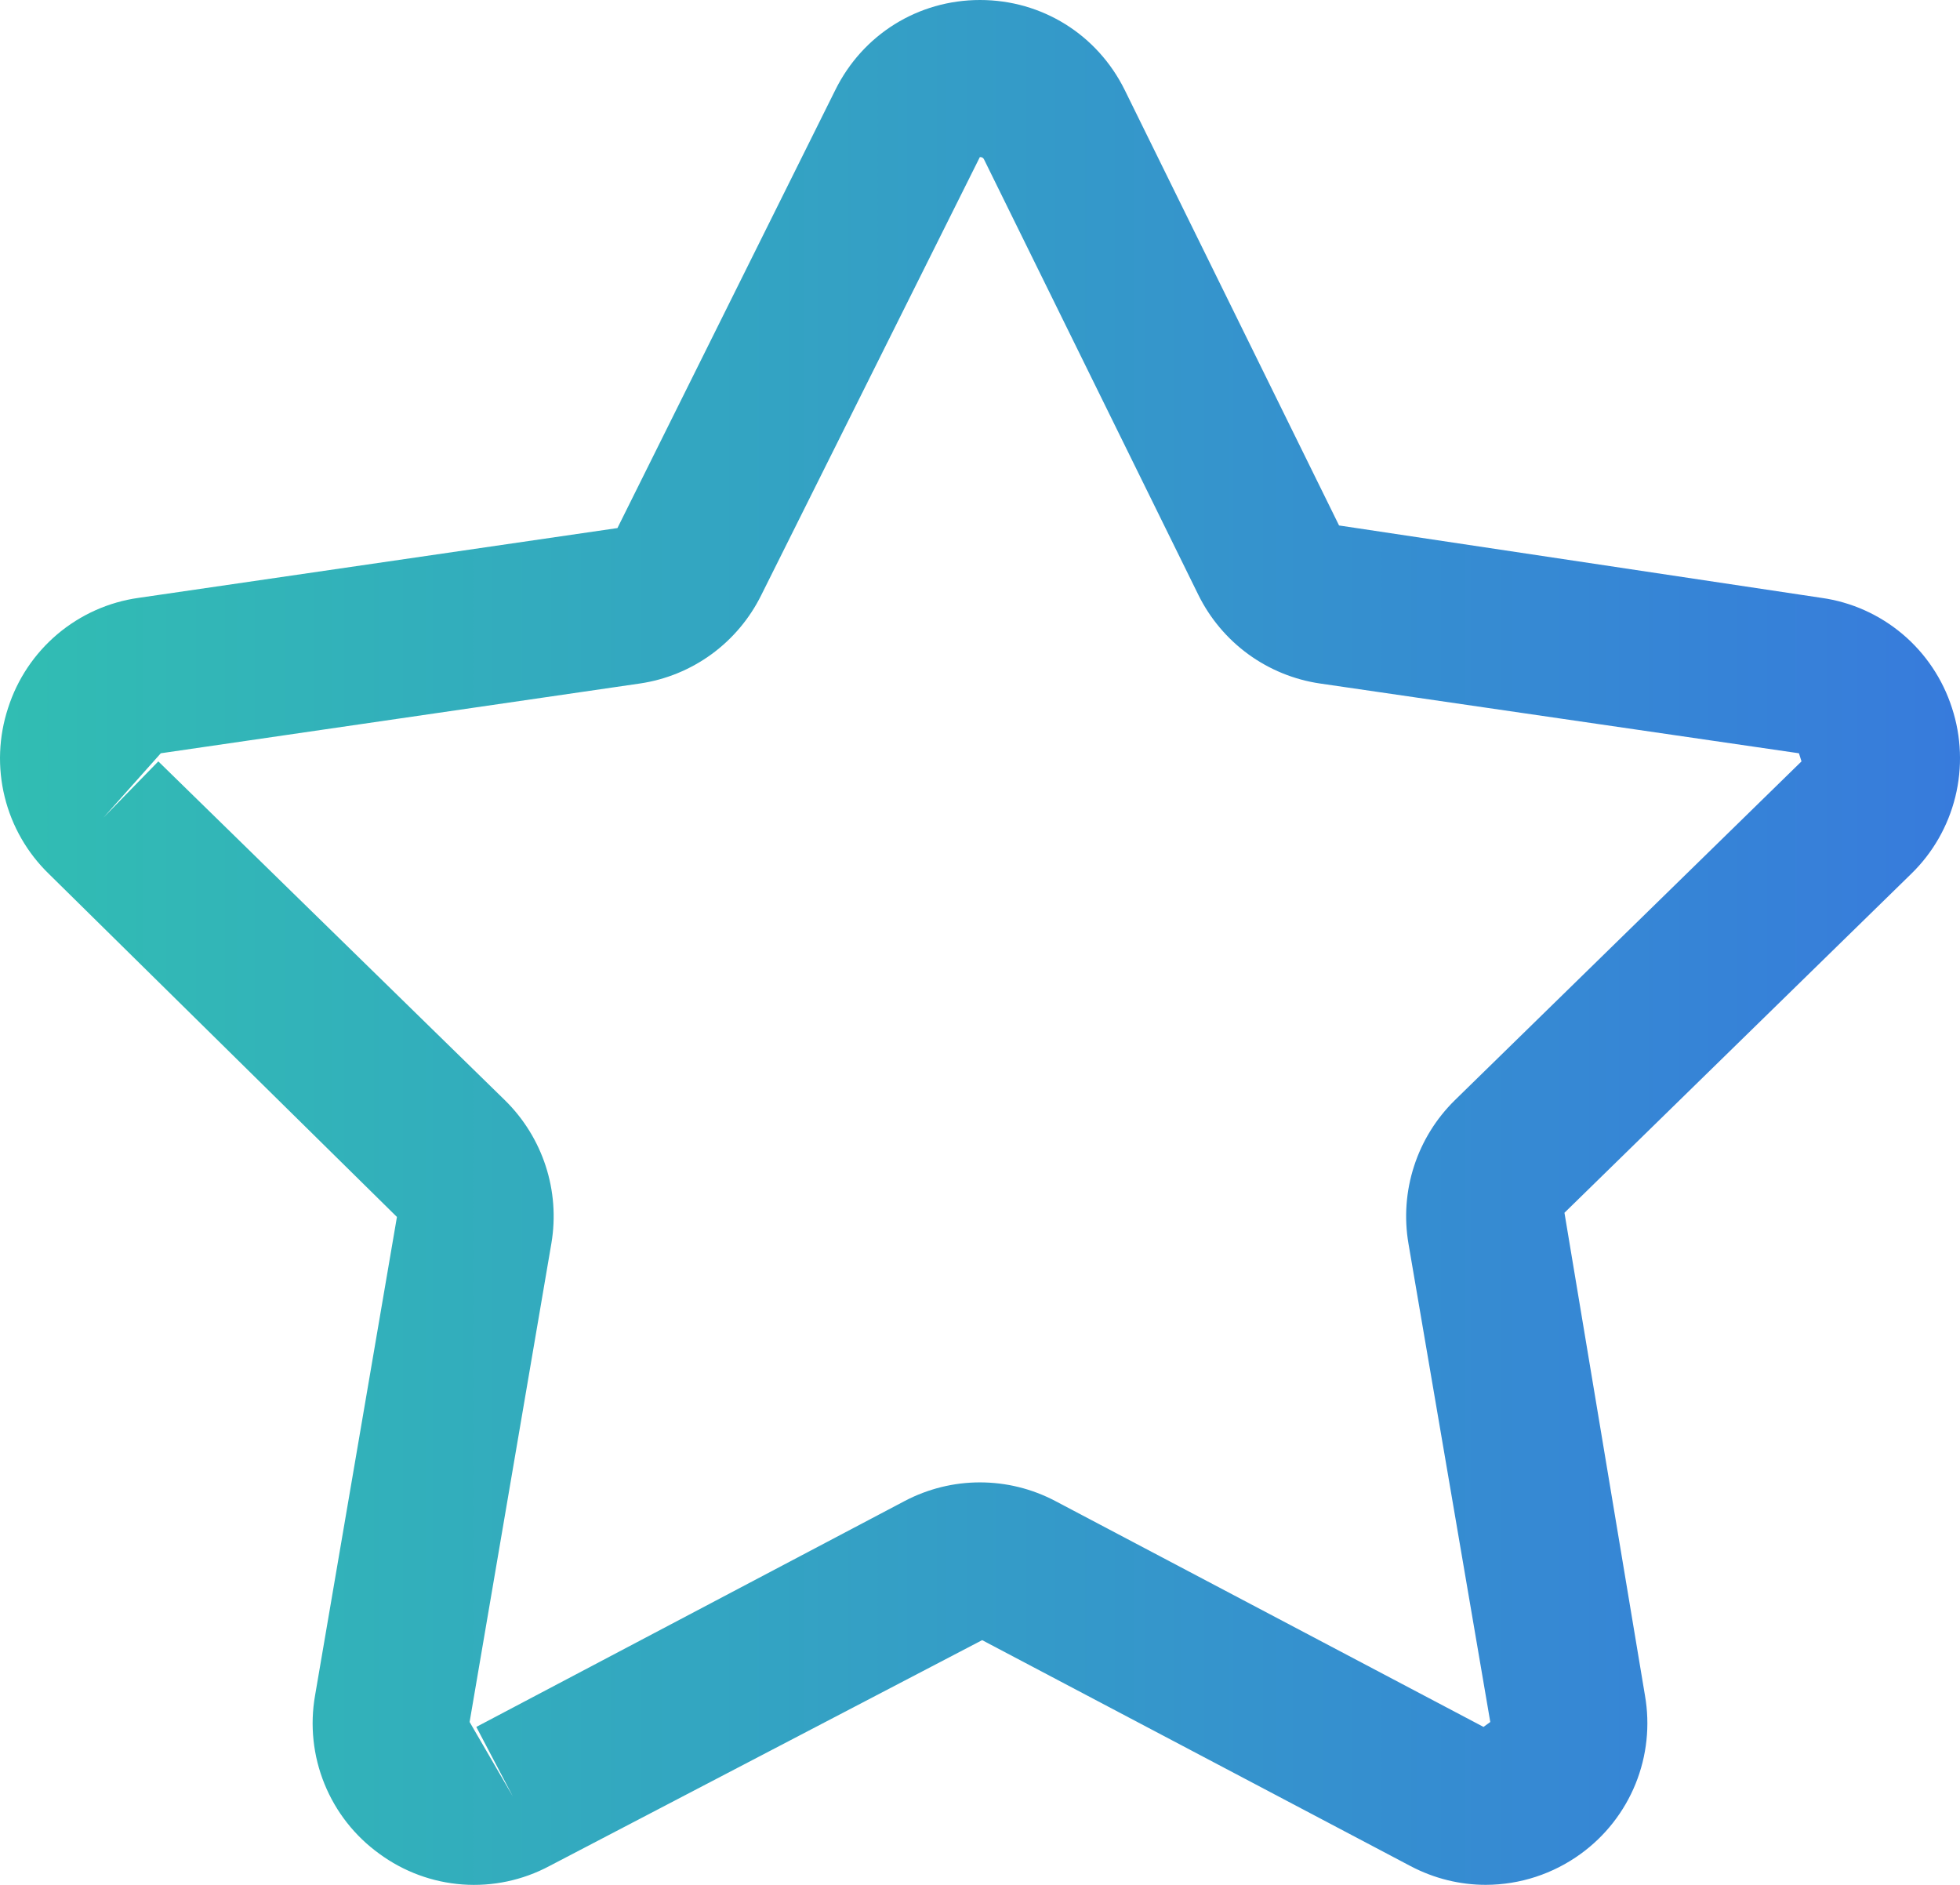
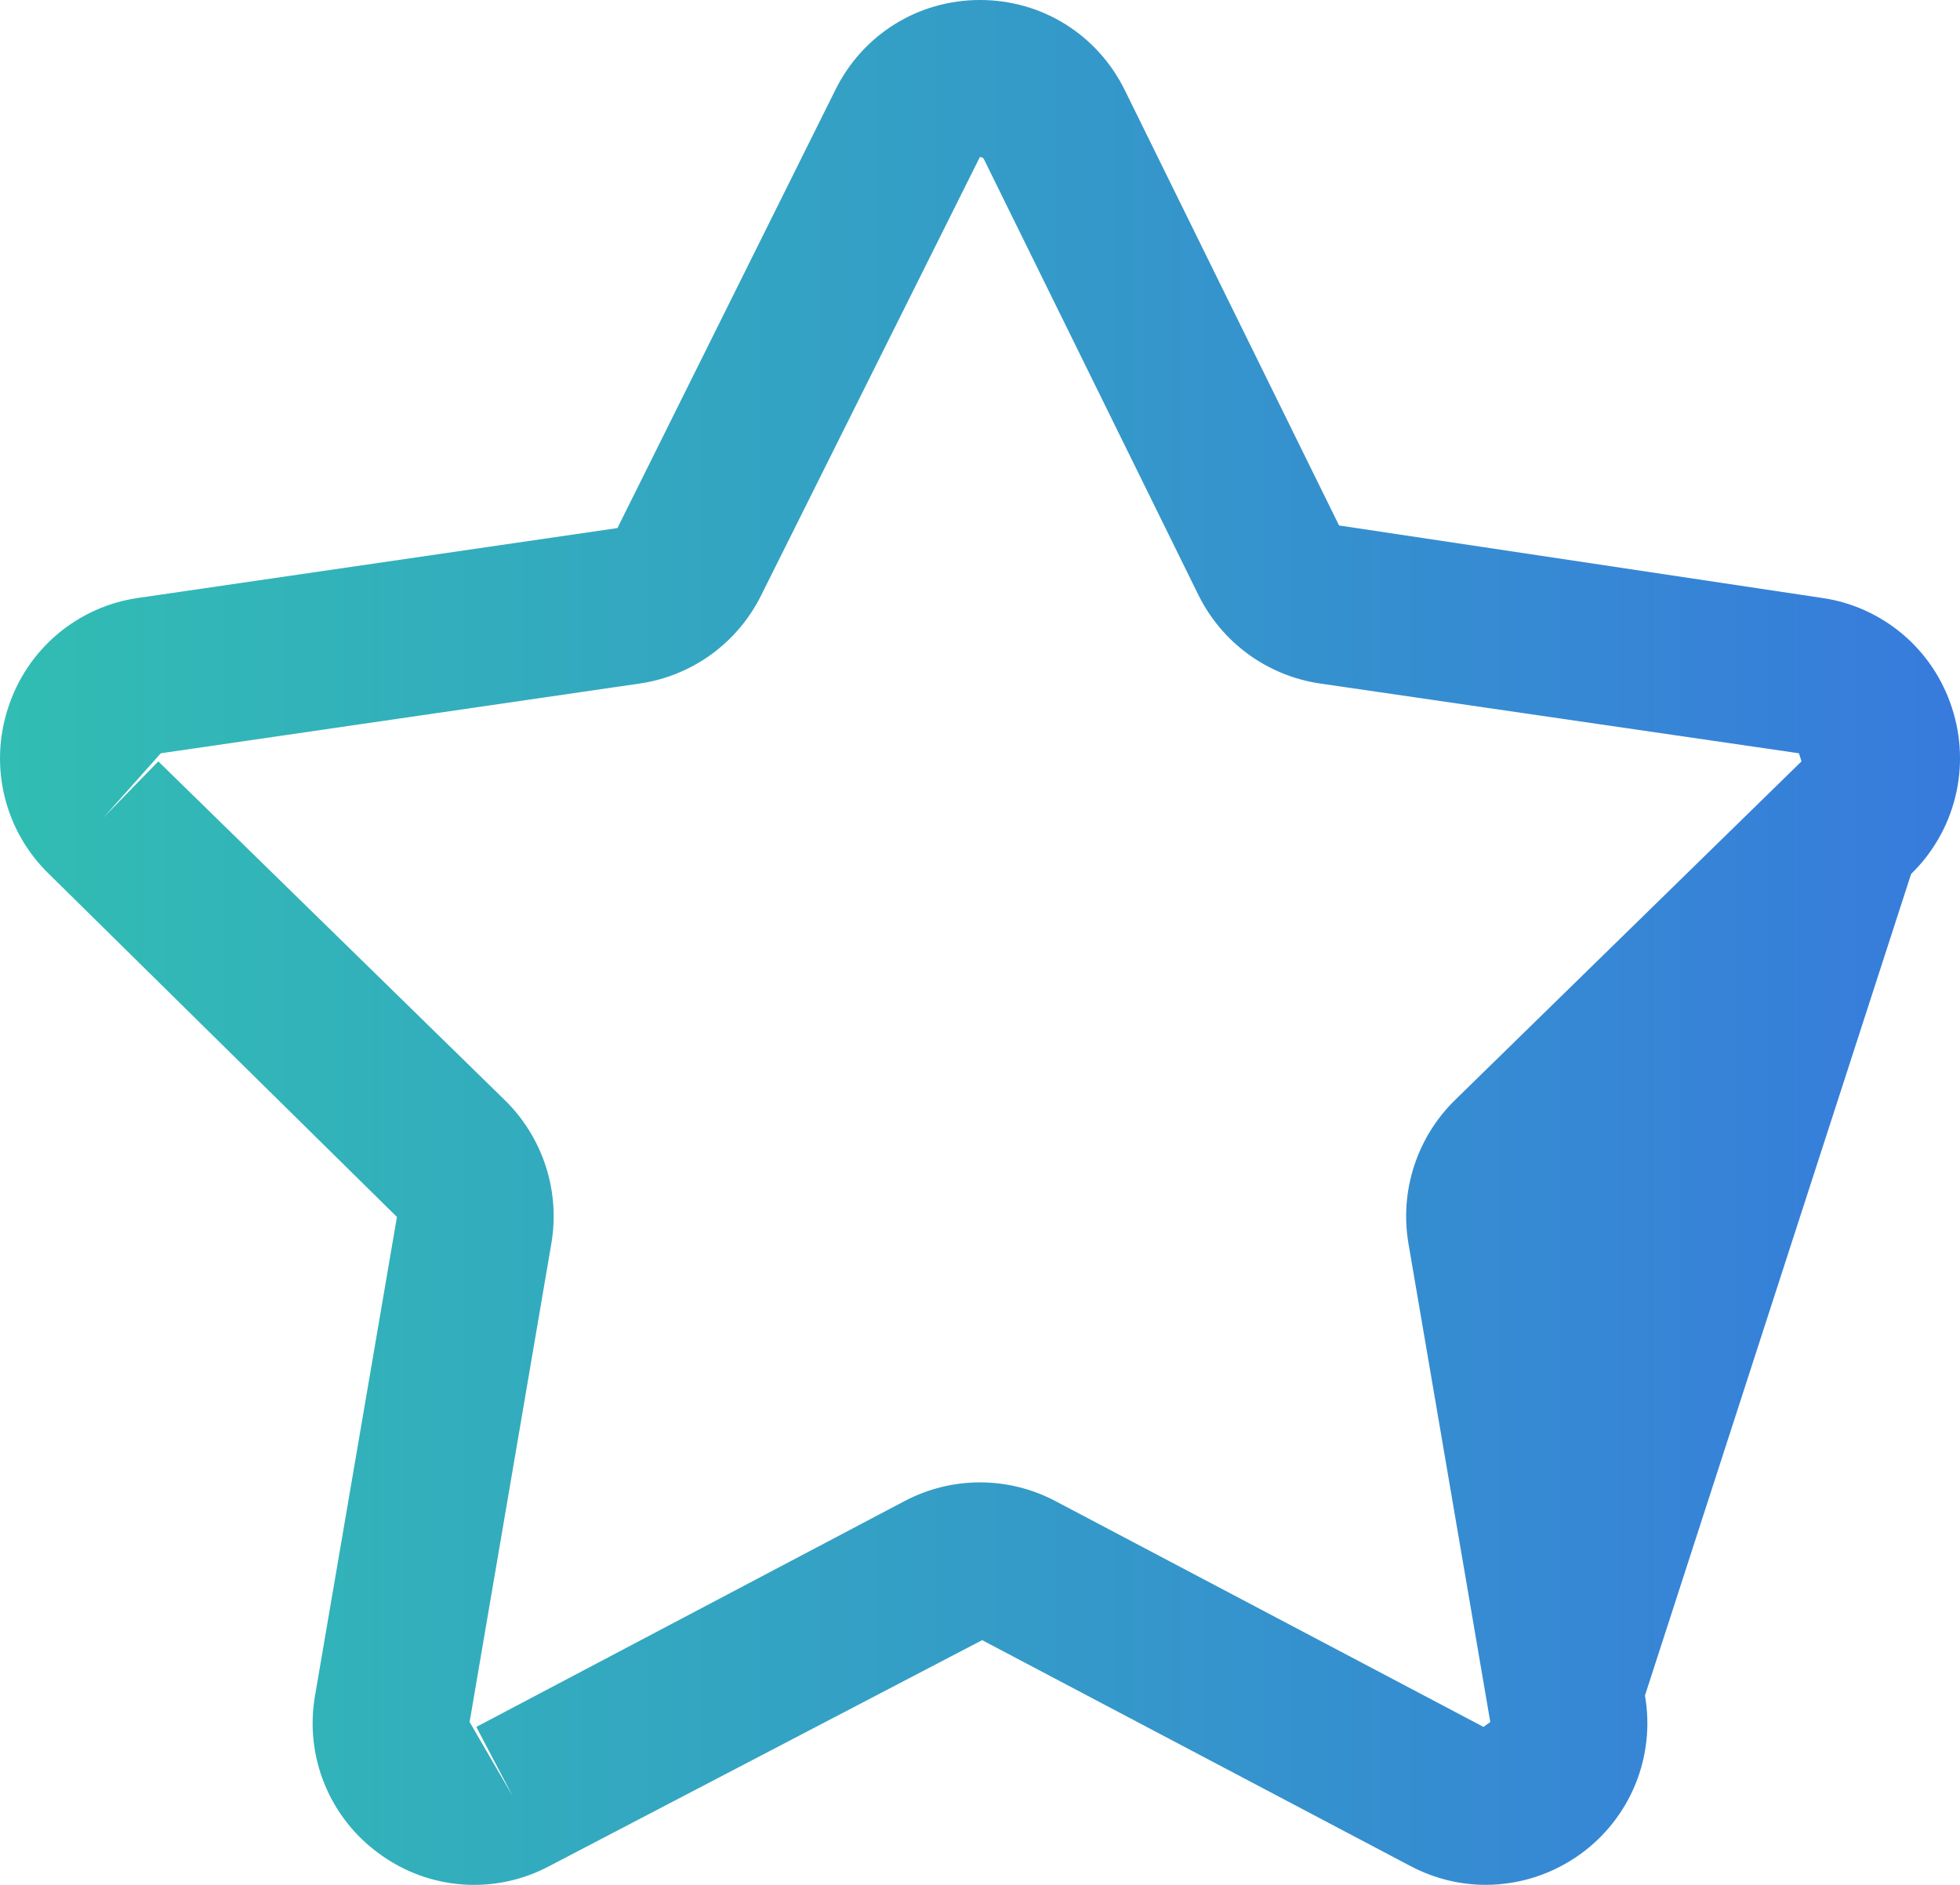
<svg xmlns="http://www.w3.org/2000/svg" width="52" height="50" viewBox="0 0 52 50" fill="none">
-   <path d="M39.42 49.999C38.74 49.999 38.056 49.835 37.425 49.503L26.057 43.508L14.574 49.501C13.867 49.878 13.069 50.047 12.271 49.989C11.473 49.931 10.708 49.648 10.063 49.174C9.413 48.705 8.909 48.063 8.608 47.32C8.306 46.577 8.22 45.764 8.359 44.974L10.531 32.282L1.298 23.183C0.723 22.626 0.315 21.917 0.124 21.138C-0.068 20.358 -0.036 19.541 0.215 18.779C0.459 18.016 0.914 17.337 1.525 16.821C2.137 16.305 2.882 15.971 3.673 15.86L16.381 14.008L22.159 2.392C22.887 0.915 24.358 0 26.001 0C27.644 0 29.114 0.915 29.842 2.392L35.526 13.939L48.328 15.86C49.12 15.971 49.864 16.305 50.476 16.821C51.087 17.337 51.542 18.016 51.787 18.779C52.037 19.541 52.068 20.358 51.876 21.137C51.684 21.916 51.278 22.625 50.703 23.183L41.506 32.171L43.642 44.976C43.78 45.766 43.693 46.578 43.392 47.321C43.09 48.064 42.587 48.706 41.939 49.176C41.206 49.709 40.325 49.997 39.42 49.999ZM4.2 20.197L13.395 29.185C14.403 30.174 14.865 31.592 14.628 32.985L12.459 45.679L13.607 47.656L12.637 45.81L24.004 39.816C24.619 39.493 25.303 39.323 25.997 39.323C26.692 39.323 27.376 39.491 27.991 39.814L39.359 45.81L39.538 45.679L37.367 32.987C37.25 32.301 37.301 31.596 37.516 30.934C37.73 30.272 38.102 29.672 38.598 29.185L47.795 20.197L47.727 19.982L35.019 18.131C34.332 18.03 33.679 17.763 33.117 17.354C32.555 16.944 32.101 16.404 31.793 15.78L26.109 4.233C26.092 4.2 26.073 4.167 25.996 4.167L20.2 15.78C19.893 16.404 19.439 16.944 18.878 17.354C18.317 17.763 17.665 18.03 16.978 18.131L4.266 19.982L2.746 21.688L4.2 20.197Z" fill="url(#paint0_linear_87_1258)" />
+   <path d="M39.42 49.999C38.74 49.999 38.056 49.835 37.425 49.503L26.057 43.508L14.574 49.501C13.867 49.878 13.069 50.047 12.271 49.989C11.473 49.931 10.708 49.648 10.063 49.174C9.413 48.705 8.909 48.063 8.608 47.32C8.306 46.577 8.22 45.764 8.359 44.974L10.531 32.282L1.298 23.183C0.723 22.626 0.315 21.917 0.124 21.138C-0.068 20.358 -0.036 19.541 0.215 18.779C0.459 18.016 0.914 17.337 1.525 16.821C2.137 16.305 2.882 15.971 3.673 15.86L16.381 14.008L22.159 2.392C22.887 0.915 24.358 0 26.001 0C27.644 0 29.114 0.915 29.842 2.392L35.526 13.939L48.328 15.86C49.12 15.971 49.864 16.305 50.476 16.821C51.087 17.337 51.542 18.016 51.787 18.779C52.037 19.541 52.068 20.358 51.876 21.137C51.684 21.916 51.278 22.625 50.703 23.183L43.642 44.976C43.78 45.766 43.693 46.578 43.392 47.321C43.09 48.064 42.587 48.706 41.939 49.176C41.206 49.709 40.325 49.997 39.42 49.999ZM4.2 20.197L13.395 29.185C14.403 30.174 14.865 31.592 14.628 32.985L12.459 45.679L13.607 47.656L12.637 45.81L24.004 39.816C24.619 39.493 25.303 39.323 25.997 39.323C26.692 39.323 27.376 39.491 27.991 39.814L39.359 45.81L39.538 45.679L37.367 32.987C37.25 32.301 37.301 31.596 37.516 30.934C37.73 30.272 38.102 29.672 38.598 29.185L47.795 20.197L47.727 19.982L35.019 18.131C34.332 18.03 33.679 17.763 33.117 17.354C32.555 16.944 32.101 16.404 31.793 15.78L26.109 4.233C26.092 4.2 26.073 4.167 25.996 4.167L20.2 15.78C19.893 16.404 19.439 16.944 18.878 17.354C18.317 17.763 17.665 18.03 16.978 18.131L4.266 19.982L2.746 21.688L4.2 20.197Z" fill="url(#paint0_linear_87_1258)" />
  <defs>
    <linearGradient id="paint0_linear_87_1258" x1="-9.359" y1="19.811" x2="51.996" y2="19.811" gradientUnits="userSpaceOnUse">
      <stop stop-color="#30C9AB" />
      <stop offset="1" stop-color="#377BDC" />
    </linearGradient>
  </defs>
</svg>